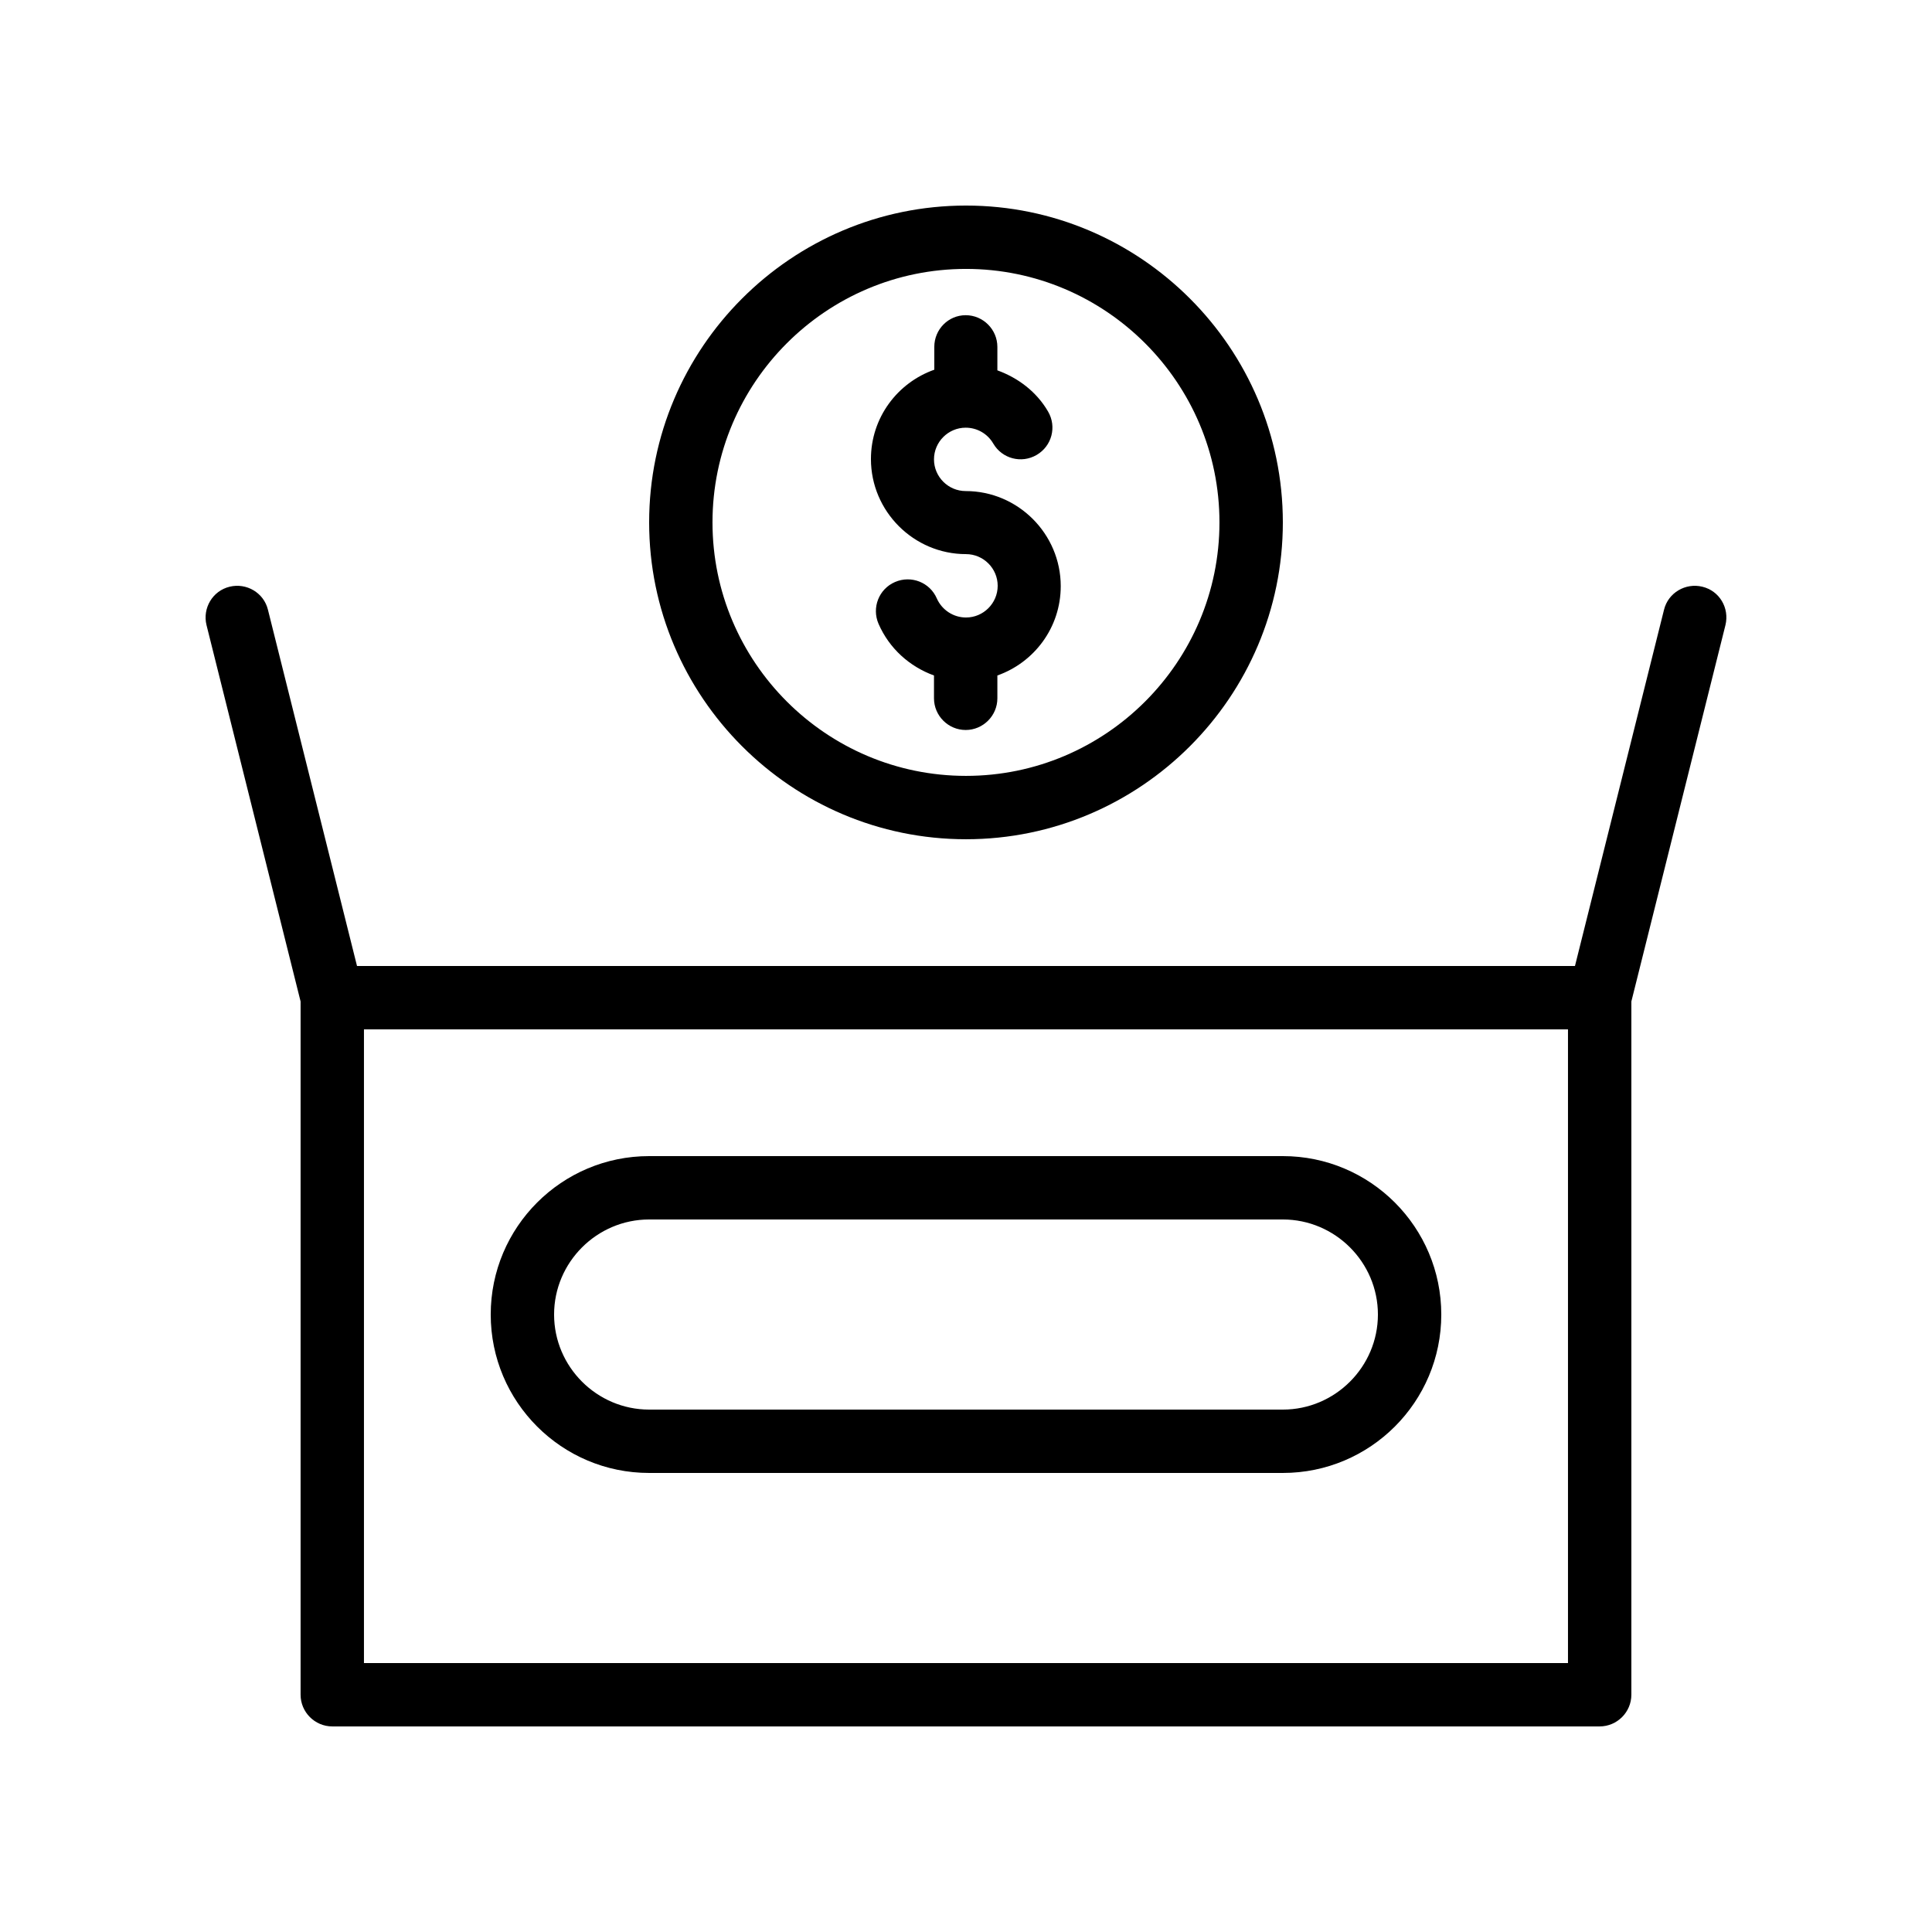
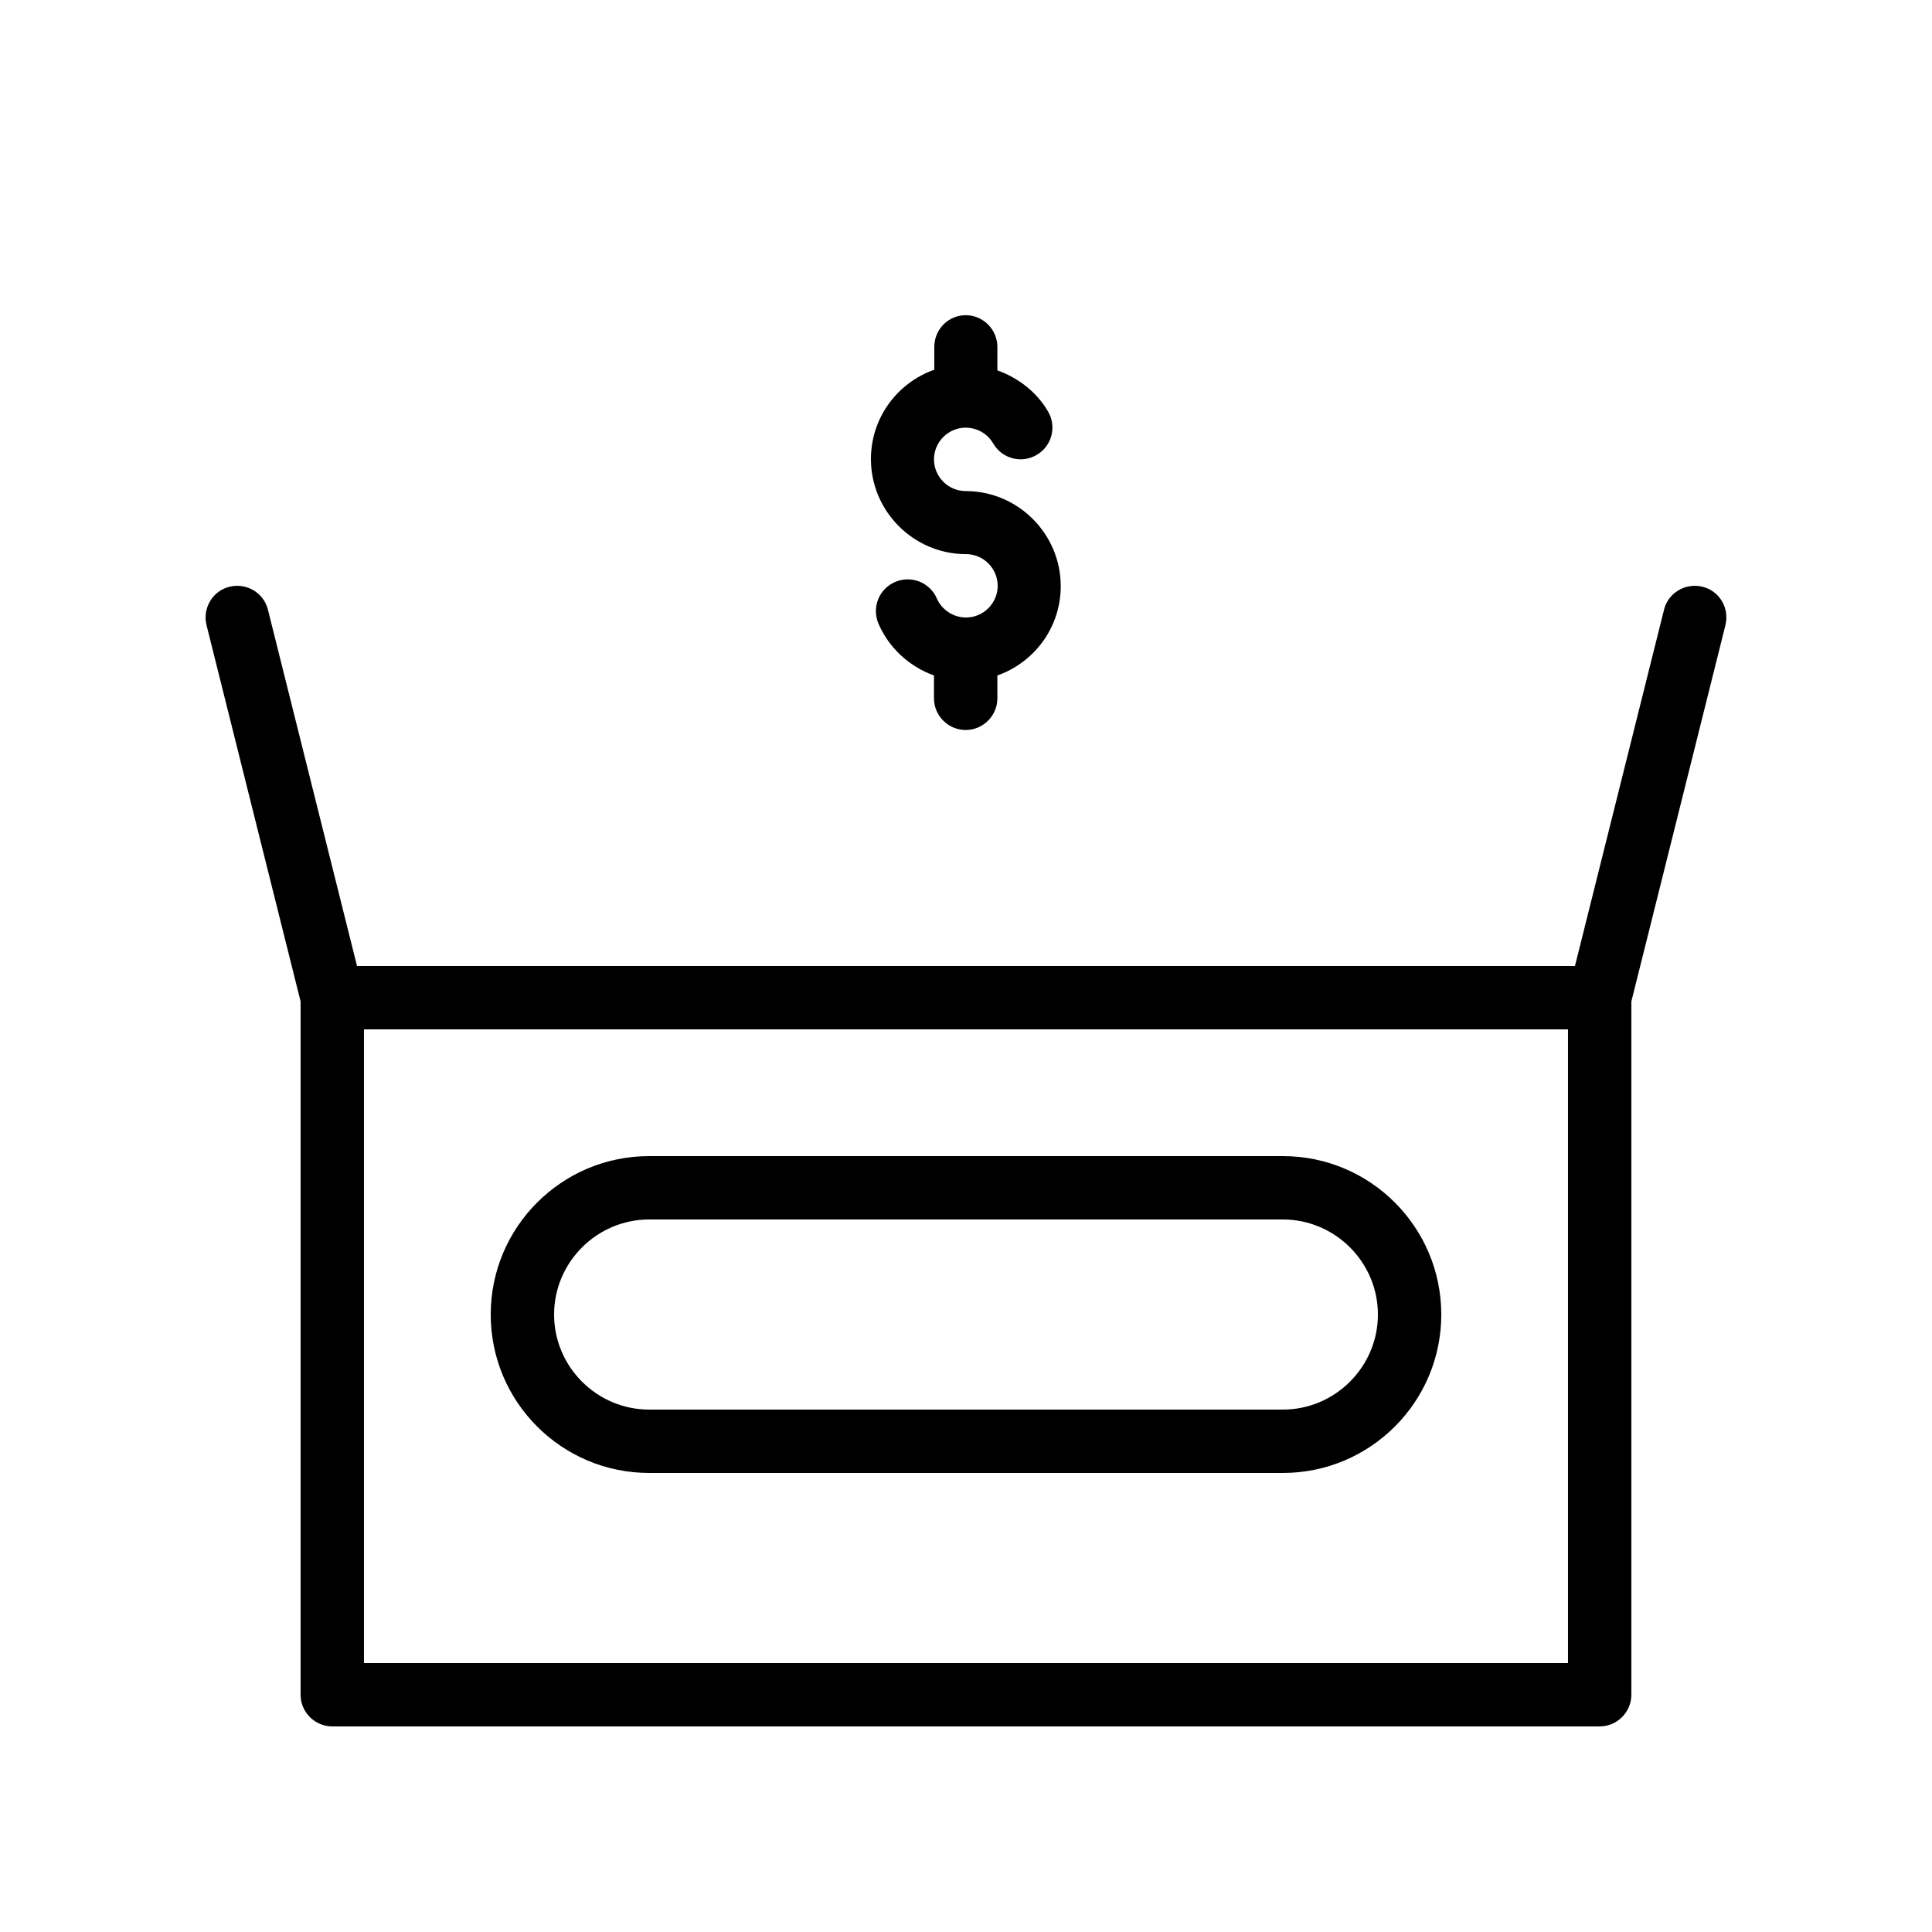
<svg xmlns="http://www.w3.org/2000/svg" fill="#000000" width="800px" height="800px" version="1.1" viewBox="144 144 512 512">
  <g>
-     <path d="m316.03 282.44c0 46.266 37.703 83.969 83.969 83.969s83.969-37.703 83.969-83.969c-0.004-46.266-37.703-83.965-83.969-83.965-46.27 0-83.969 37.699-83.969 83.965zm151.14 0c0 37.031-30.145 67.176-67.176 67.176s-67.176-30.145-67.176-67.176 30.145-67.176 67.176-67.176c37.031 0.004 67.176 30.148 67.176 67.176z" />
    <path d="m391.6 235.93v6.047c-9.742 3.441-16.793 12.68-16.793 23.68 0 13.855 11.336 25.191 25.191 25.191 4.617 0 8.398 3.777 8.398 8.398 0 4.617-3.777 8.398-8.398 8.398-3.359 0-6.383-2.016-7.727-5.039-1.848-4.281-6.801-6.215-11.082-4.367s-6.215 6.801-4.367 11.082c2.856 6.551 8.23 11.336 14.695 13.688v6.047c0 4.617 3.777 8.398 8.398 8.398 4.617 0 8.398-3.777 8.398-8.398v-6.047c9.742-3.441 16.793-12.68 16.793-23.68 0-13.855-11.336-25.191-25.191-25.191-4.617 0-8.398-3.777-8.398-8.398 0-4.617 3.777-8.398 8.398-8.398 3.023 0 5.793 1.594 7.305 4.199 2.352 4.031 7.473 5.375 11.504 3.023 4.031-2.352 5.375-7.473 3.023-11.504-3.023-5.207-7.894-8.902-13.434-10.914v-6.215c0-4.617-3.777-8.398-8.398-8.398-4.621 0-8.316 3.777-8.316 8.398z" />
    <path d="m223.66 409.4v183.72c0 4.617 3.777 8.398 8.398 8.398h335.87c4.617 0 8.398-3.777 8.398-8.398v-183.72l24.938-99.754c1.09-4.535-1.594-9.07-6.129-10.16-4.449-1.09-9.07 1.594-10.16 6.129l-23.594 94.383h-322.77l-23.598-94.383c-1.09-4.535-5.711-7.223-10.16-6.129-4.535 1.09-7.223 5.711-6.129 10.16zm16.793 7.391h319.08v167.94h-319.08z" />
    <path d="m483.96 450.38h-167.93c-23.176 0-41.984 18.809-41.984 41.984s18.809 41.984 41.984 41.984h167.94c23.176 0 41.984-18.809 41.984-41.984-0.004-23.176-18.812-41.984-41.988-41.984zm0 67.176h-167.93c-13.855 0-25.191-11.336-25.191-25.191s11.336-25.191 25.191-25.191h167.94c13.855 0 25.191 11.336 25.191 25.191-0.004 13.855-11.34 25.191-25.195 25.191z" />
  </g>
</svg>